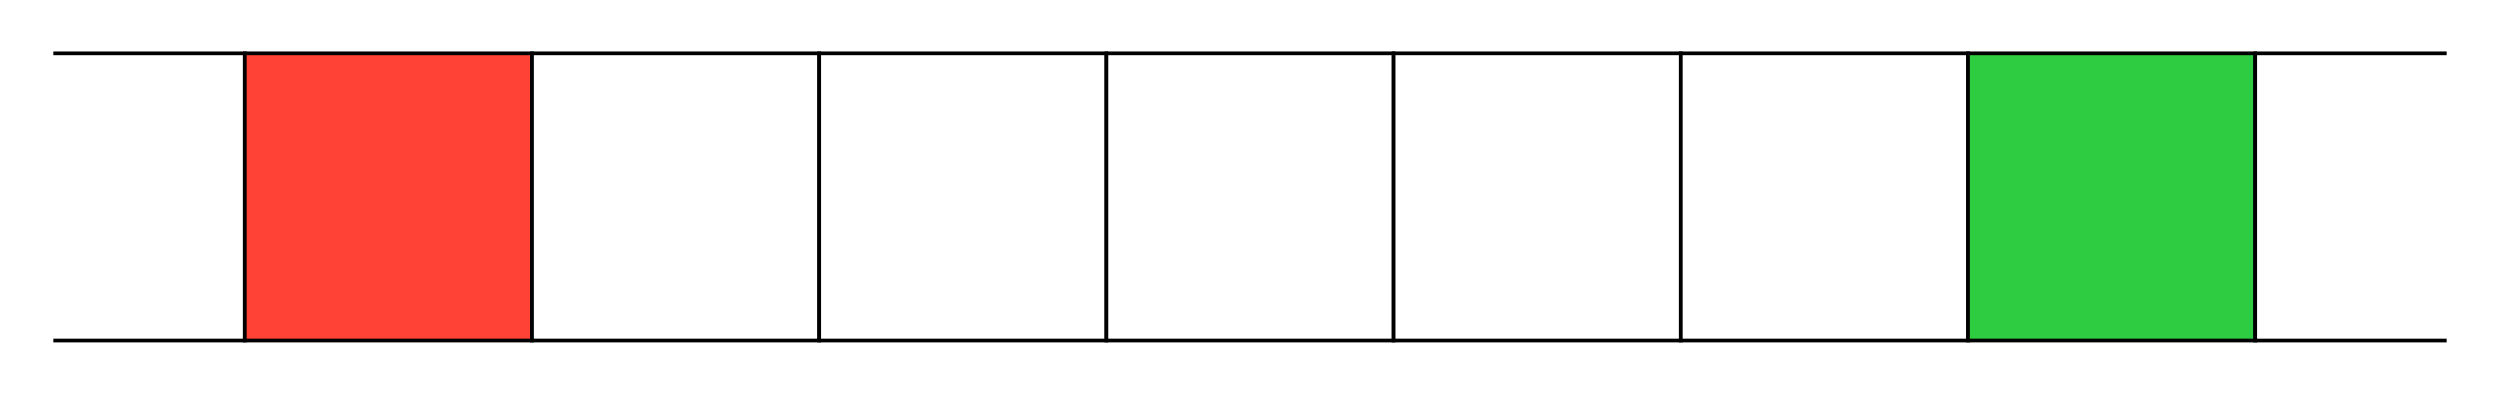
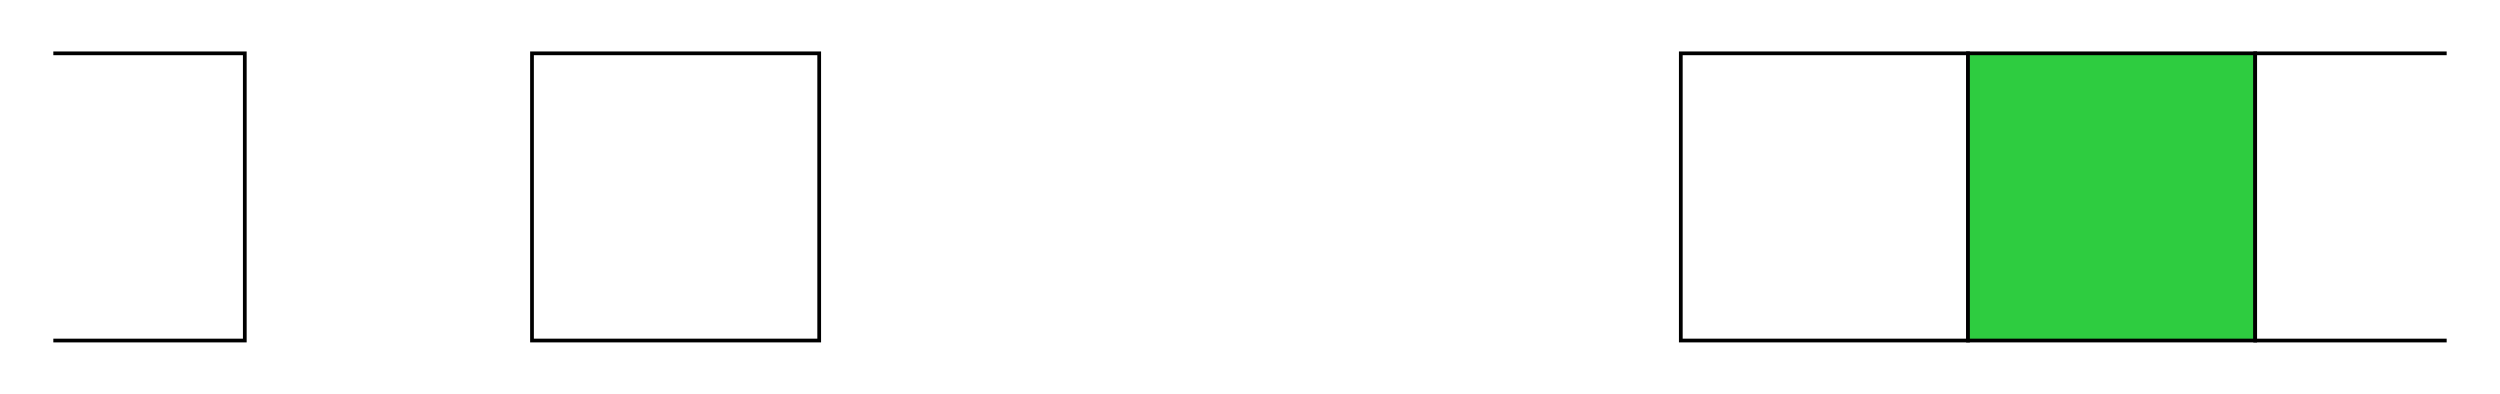
<svg xmlns="http://www.w3.org/2000/svg" class="typst-doc" viewBox="0 0 468.819 73.858" width="468.819" height="73.858">
  <defs>
    <clipPath id="c0">
      <rect width="468.819" height="73.858" />
    </clipPath>
  </defs>
  <g transform="translate(0,0)">
-     <rect width="468.819" height="73.858" fill="white" />
    <g clip-path="url(#c0)">
      <path class="typst-shape" fill="#ffffff" fill-rule="nonzero" d="M 0 0v 73.858 h 468.819 v -73.858 Z " />
      <g>
        <g class="typst-group">
          <g>
            <g class="typst-group" transform="matrix(1 0 0 1 10 10)">
              <g>
                <path class="typst-shape" fill="#ffffff" fill-rule="nonzero" d="M 0 0h 35.906 v 53.858 h -35.906 Z " />
                <path class="typst-shape" fill="#000000" fill-rule="nonzero" d="M 0 0m 0 0.35 v -0.7 h 36.256 v 54.558 h -36.256 v -0.7 h 35.556 v -53.158 Z " />
              </g>
            </g>
            <g class="typst-group" transform="matrix(1 0 0 1 45.906 10)">
              <g>
-                 <path class="typst-shape" fill="#ff413666" fill-rule="nonzero" stroke="#000000" stroke-width="0.7" stroke-linecap="butt" stroke-linejoin="miter" stroke-miterlimit="4" d="M 0 0v 53.858 h 53.858 v -53.858 Z " />
-               </g>
+                 </g>
            </g>
            <g class="typst-group" transform="matrix(1 0 0 1 99.764 10)">
              <g>
                <path class="typst-shape" fill="#ffffff" fill-rule="nonzero" stroke="#000000" stroke-width="0.7" stroke-linecap="butt" stroke-linejoin="miter" stroke-miterlimit="4" d="M 0 0v 53.858 h 53.858 v -53.858 Z " />
              </g>
            </g>
            <g class="typst-group" transform="matrix(1 0 0 1 153.622 10)">
              <g>
-                 <path class="typst-shape" fill="#ffffff" fill-rule="nonzero" stroke="#000000" stroke-width="0.7" stroke-linecap="butt" stroke-linejoin="miter" stroke-miterlimit="4" d="M 0 0v 53.858 h 53.858 v -53.858 Z " />
-               </g>
+                 </g>
            </g>
            <g class="typst-group" transform="matrix(1 0 0 1 207.48 10)">
              <g>
-                 <path class="typst-shape" fill="#ffffff" fill-rule="nonzero" stroke="#000000" stroke-width="0.7" stroke-linecap="butt" stroke-linejoin="miter" stroke-miterlimit="4" d="M 0 0v 53.858 h 53.858 v -53.858 Z " />
-               </g>
+                 </g>
            </g>
            <g class="typst-group" transform="matrix(1 0 0 1 261.339 10)">
              <g>
-                 <path class="typst-shape" fill="#ffffff" fill-rule="nonzero" stroke="#000000" stroke-width="0.7" stroke-linecap="butt" stroke-linejoin="miter" stroke-miterlimit="4" d="M 0 0v 53.858 h 53.858 v -53.858 Z " />
-               </g>
+                 </g>
            </g>
            <g class="typst-group" transform="matrix(1 0 0 1 315.197 10)">
              <g>
                <path class="typst-shape" fill="#ffffff" fill-rule="nonzero" stroke="#000000" stroke-width="0.7" stroke-linecap="butt" stroke-linejoin="miter" stroke-miterlimit="4" d="M 0 0v 53.858 h 53.858 v -53.858 Z " />
              </g>
            </g>
            <g class="typst-group" transform="matrix(1 0 0 1 369.055 10)">
              <g>
                <path class="typst-shape" fill="#2ecc4066" fill-rule="nonzero" stroke="#000000" stroke-width="0.7" stroke-linecap="butt" stroke-linejoin="miter" stroke-miterlimit="4" d="M 0 0v 53.858 h 53.858 v -53.858 Z " />
              </g>
            </g>
            <g class="typst-group" transform="matrix(1 0 0 1 422.913 10)">
              <g>
                <path class="typst-shape" fill="#ffffff" fill-rule="nonzero" d="M 0 0h 35.906 v 53.858 h -35.906 Z " />
                <path class="typst-shape" fill="#000000" fill-rule="nonzero" d="M 0 0m 35.906 53.508 v 0.7 h -36.256 v -54.558 h 36.256 v 0.7 h -35.556 v 53.158 Z " />
              </g>
            </g>
          </g>
        </g>
      </g>
    </g>
  </g>
</svg>